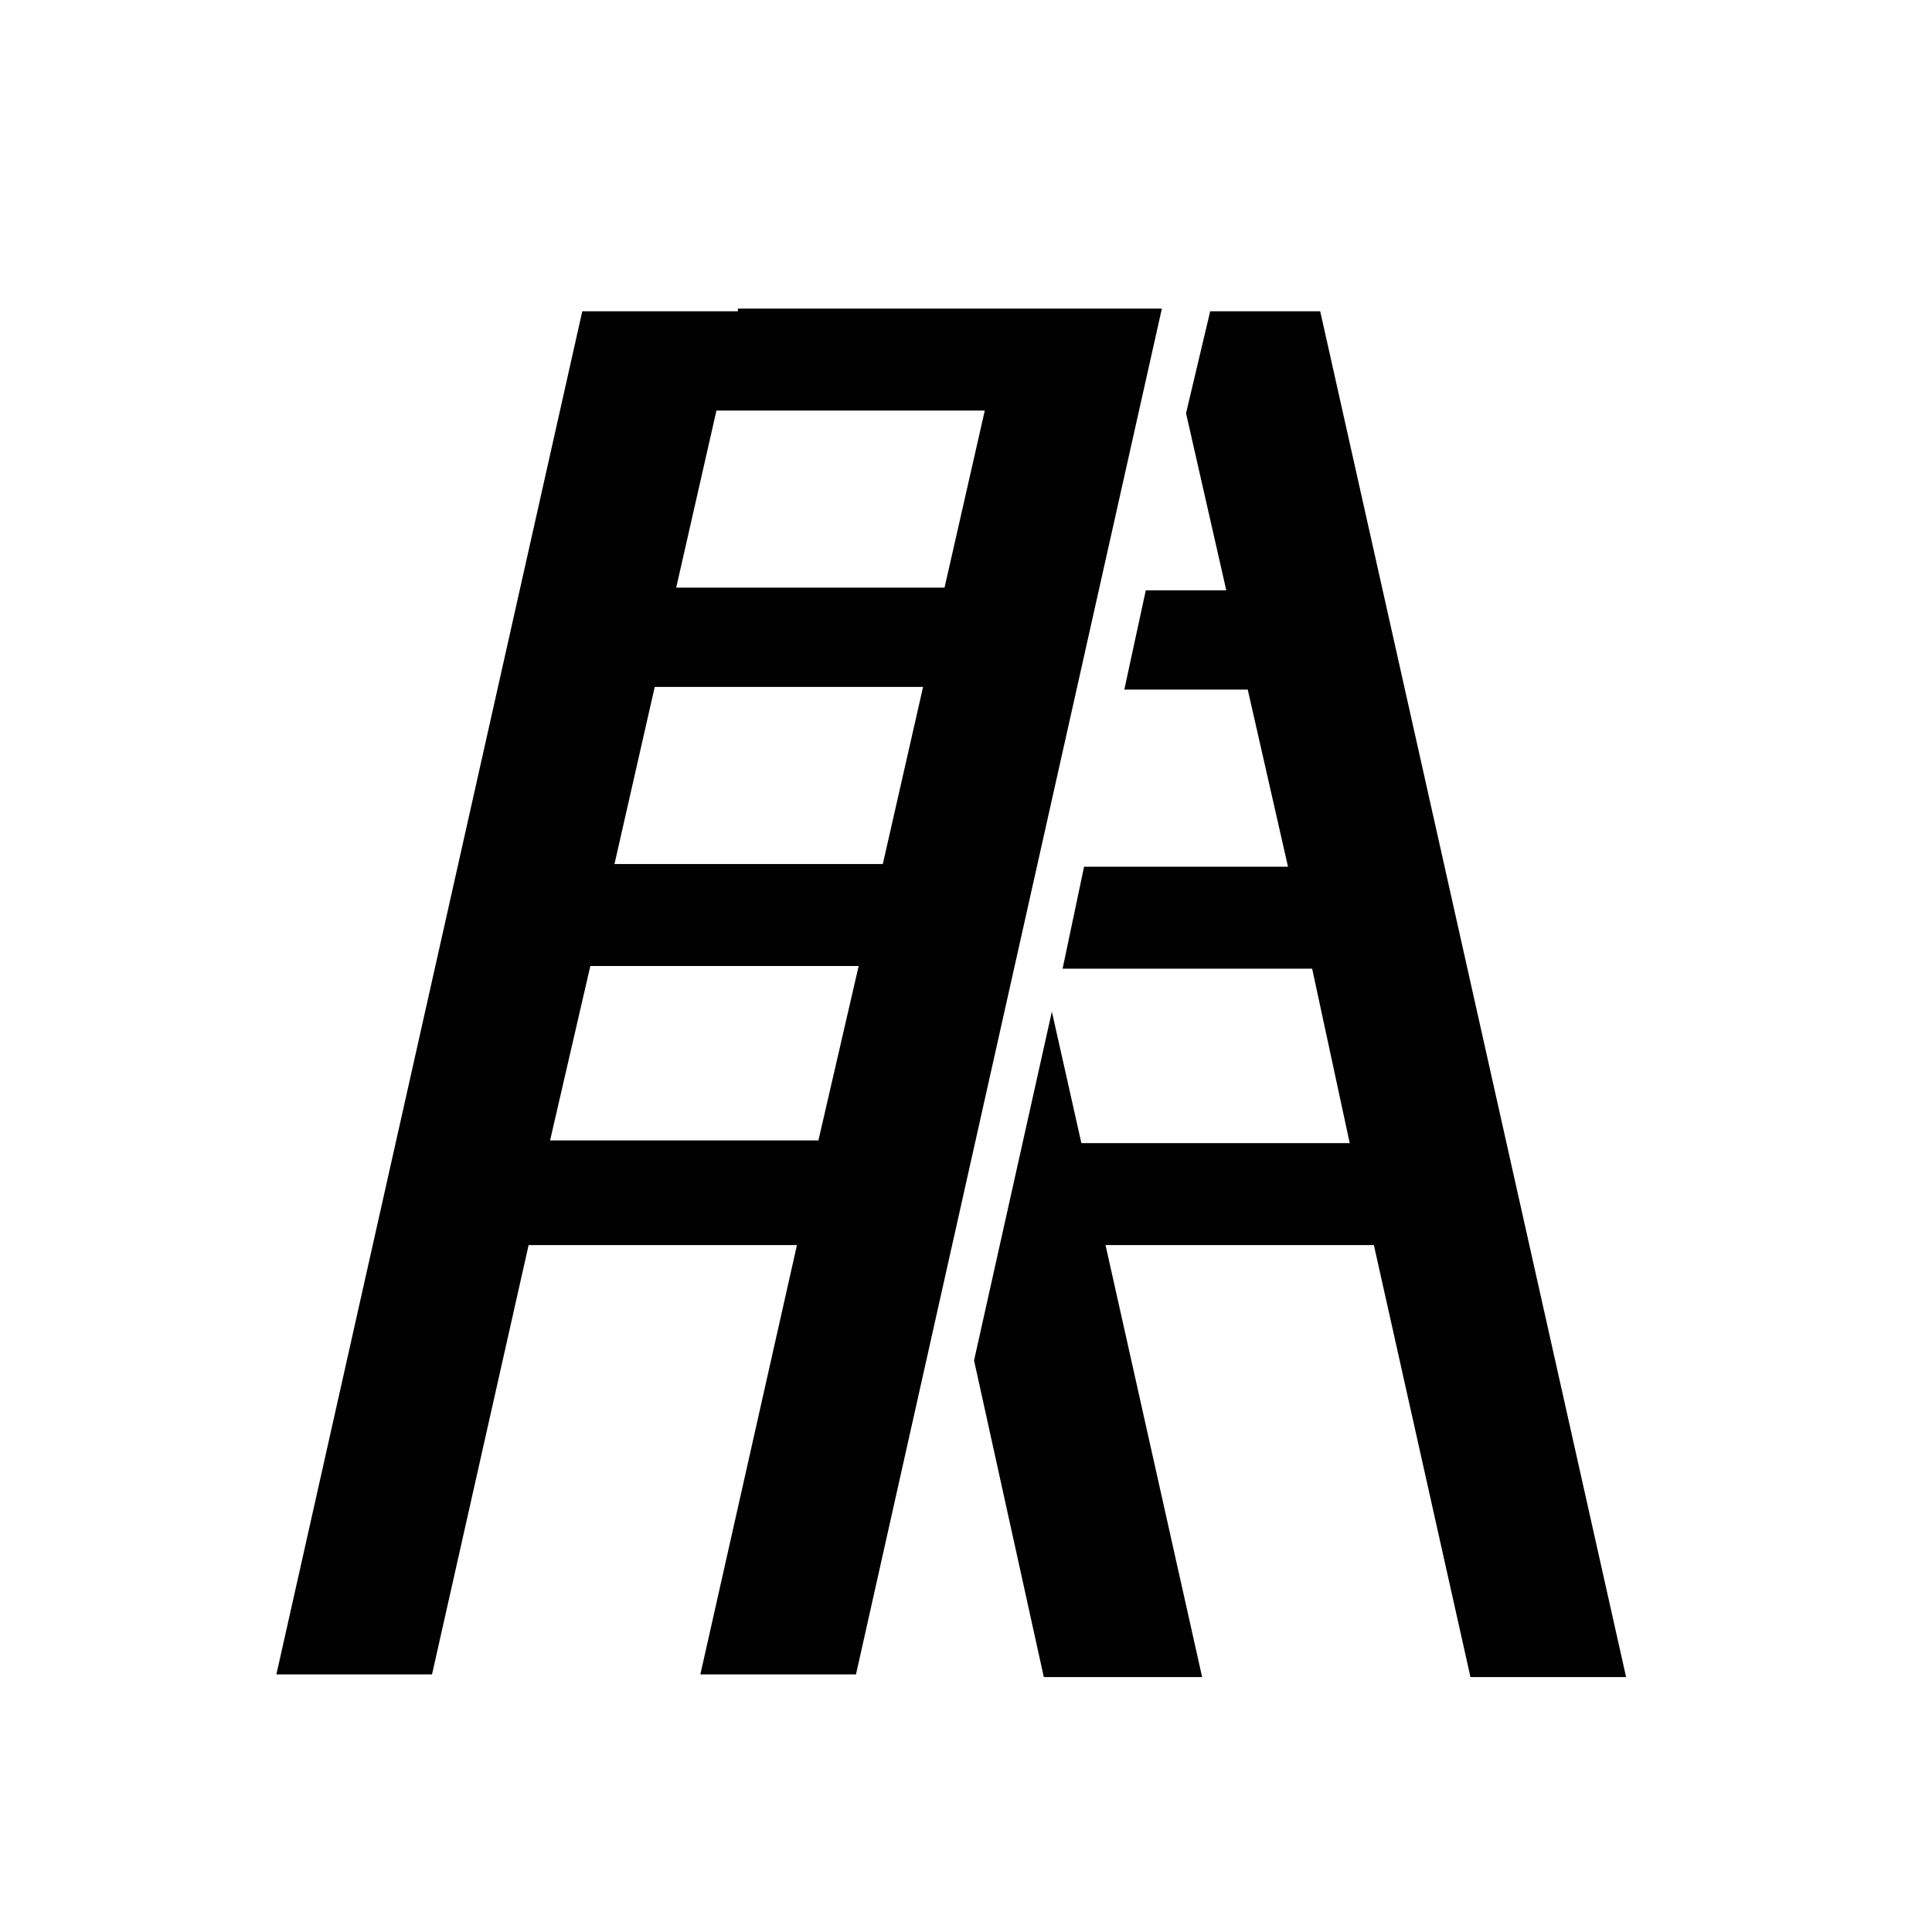
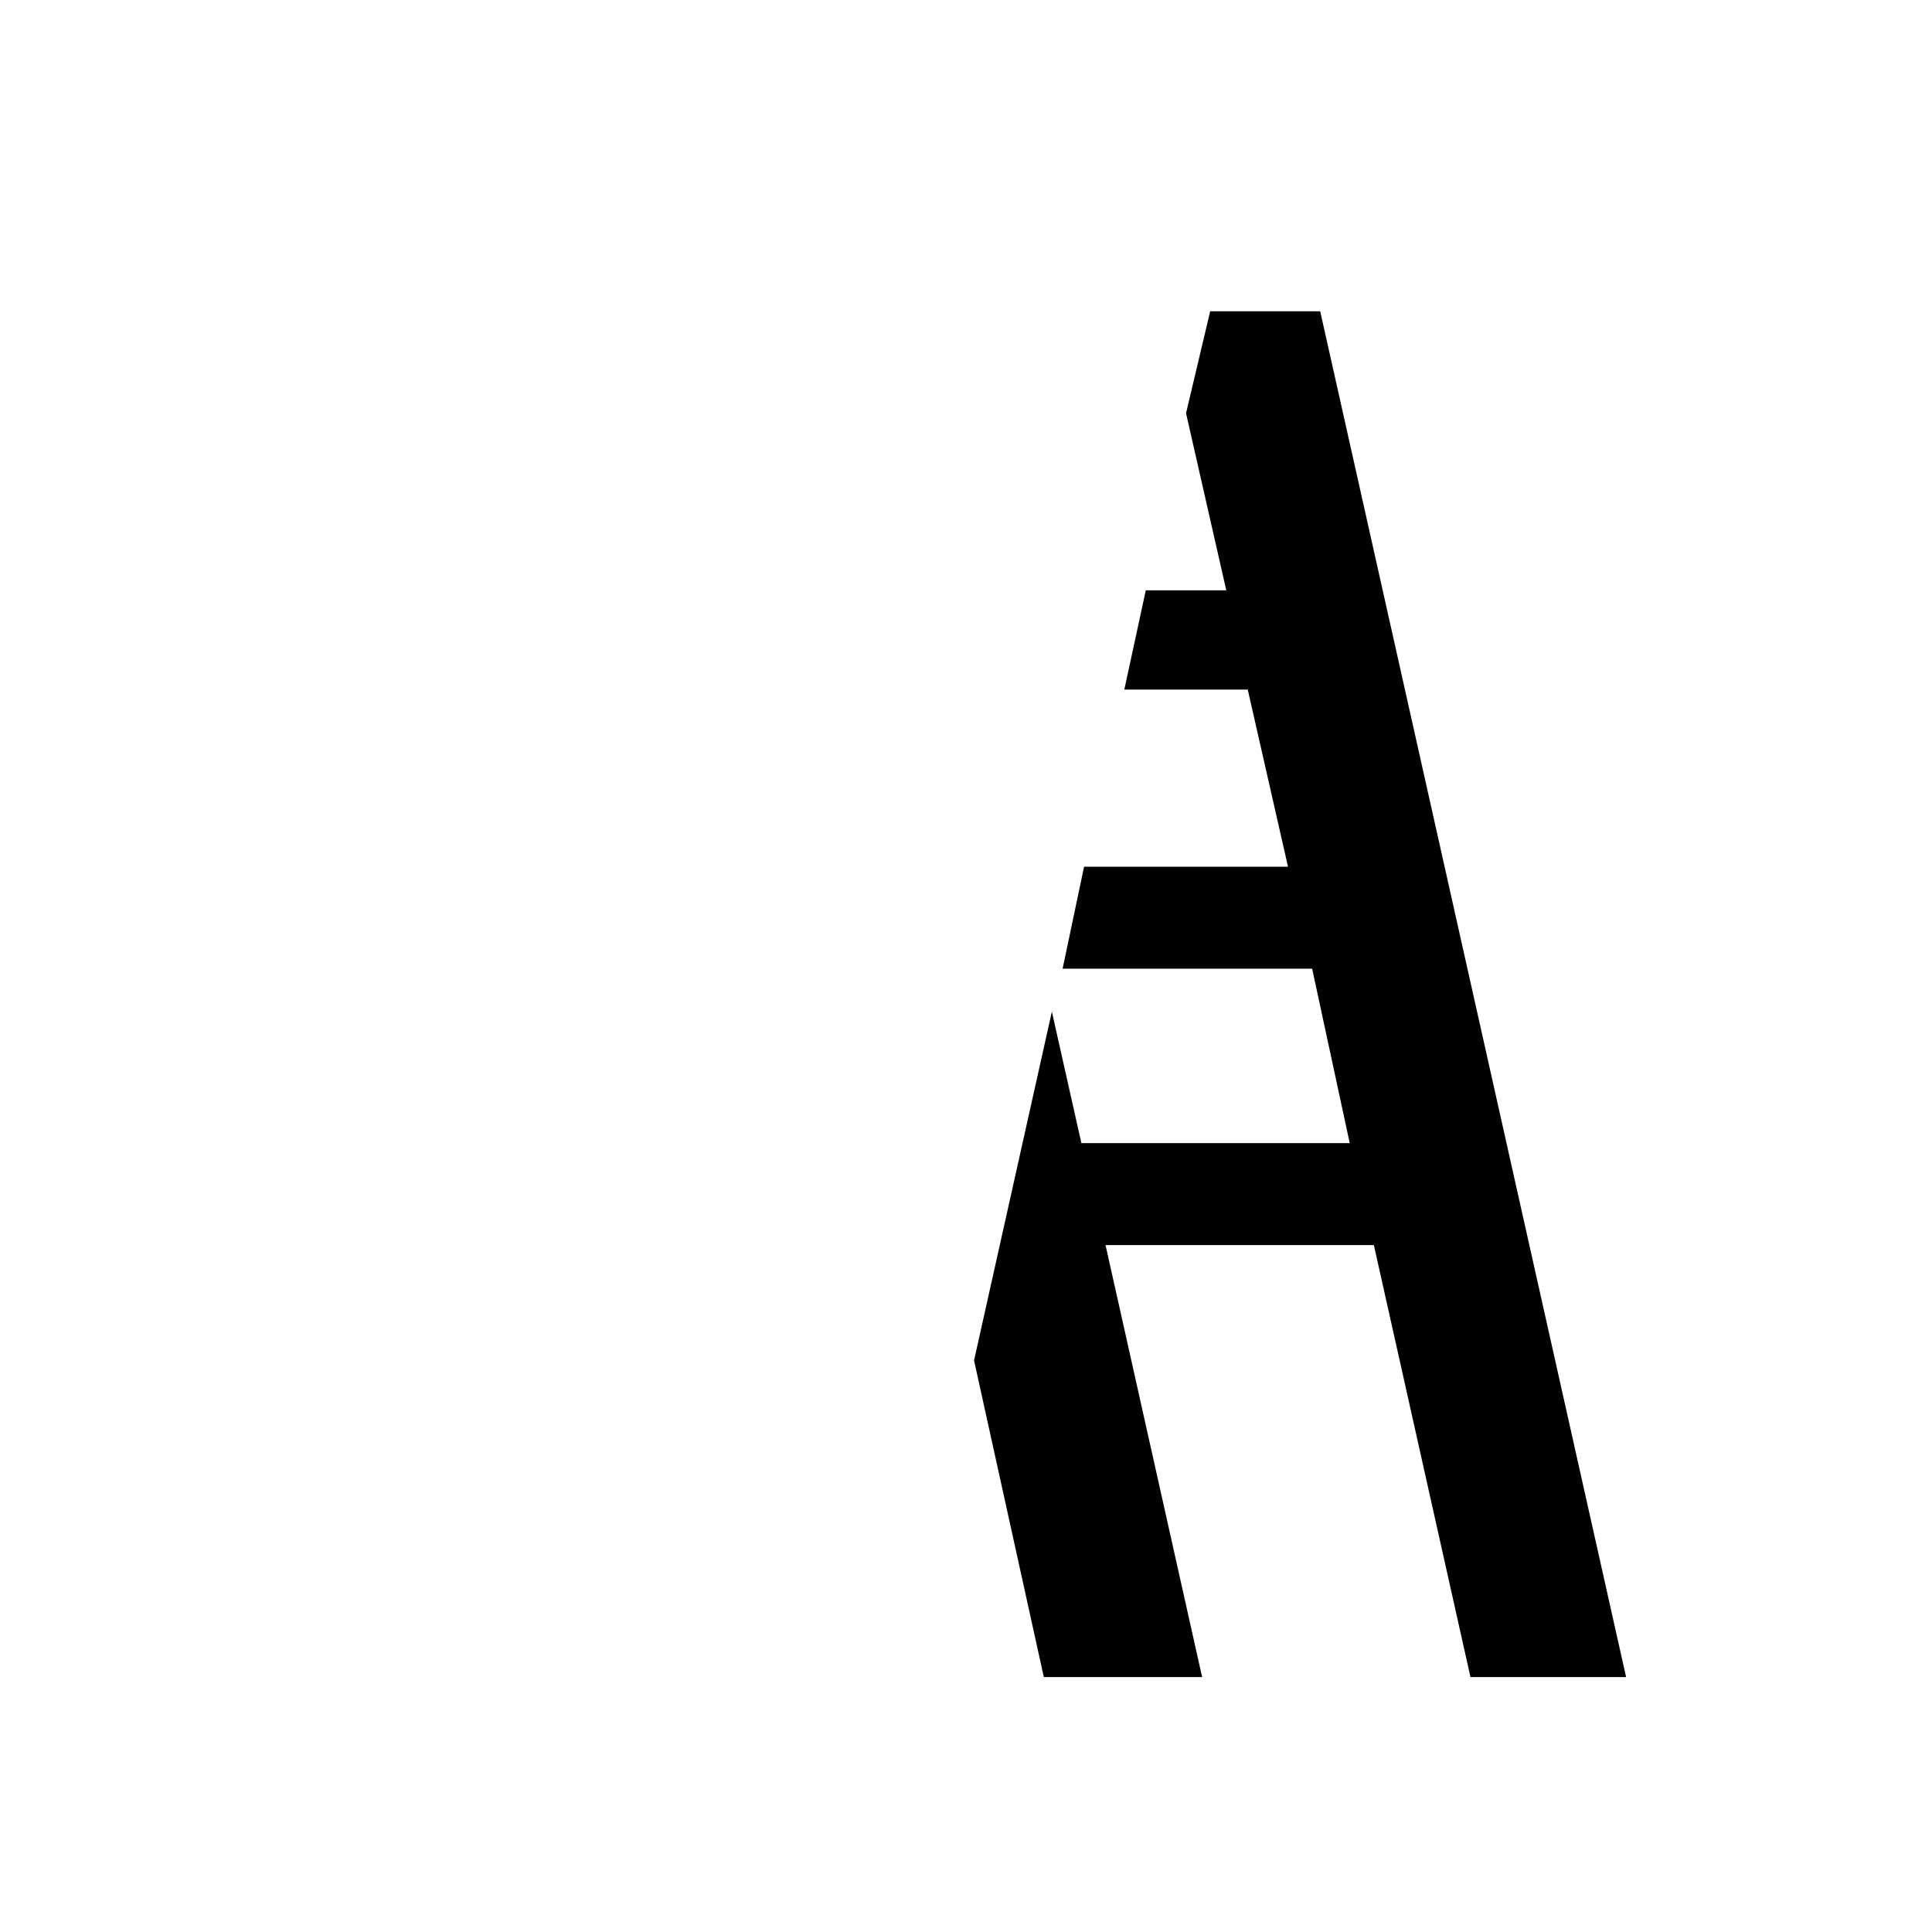
<svg xmlns="http://www.w3.org/2000/svg" xml:space="preserve" style="enable-background:new 0 0 72 72;" viewBox="0 0 72 72" y="0px" x="0px" id="Layer_1" version="1.1">
  <style type="text/css">
	.st0{fill-rule:evenodd;clip-rule:evenodd;fill:#010101;}
</style>
  <g>
-     <path d="M27.5,11.5h10h3.5h2.3L31.9,62.4h-5.8l3.6-16h-10l-3.6,16h-5.8l11.4-50.8h0.7H27.5L27.5,11.5z M20.5,42.5h10   L32,36H22L20.5,42.5L20.5,42.5z M22.9,32.2h10l1.5-6.6h-10L22.9,32.2L22.9,32.2z M25.2,21.9h10l1.5-6.6h-10L25.2,21.9L25.2,21.9z" class="st0" />
    <polygon points="45.1,11.6 48.5,11.6 49.2,11.6 60.6,62.5 54.8,62.5 51.2,46.4 41.2,46.4 44.8,62.5 38.9,62.5    36.3,50.7 39.2,37.7 40.3,42.6 50.3,42.6 48.9,36.1 39.6,36.1 40.4,32.3 48,32.3 46.5,25.7 41.9,25.7 42.7,22 45.7,22 44.2,15.4    44.2,15.4 45.1,11.6" class="st0" />
  </g>
</svg>